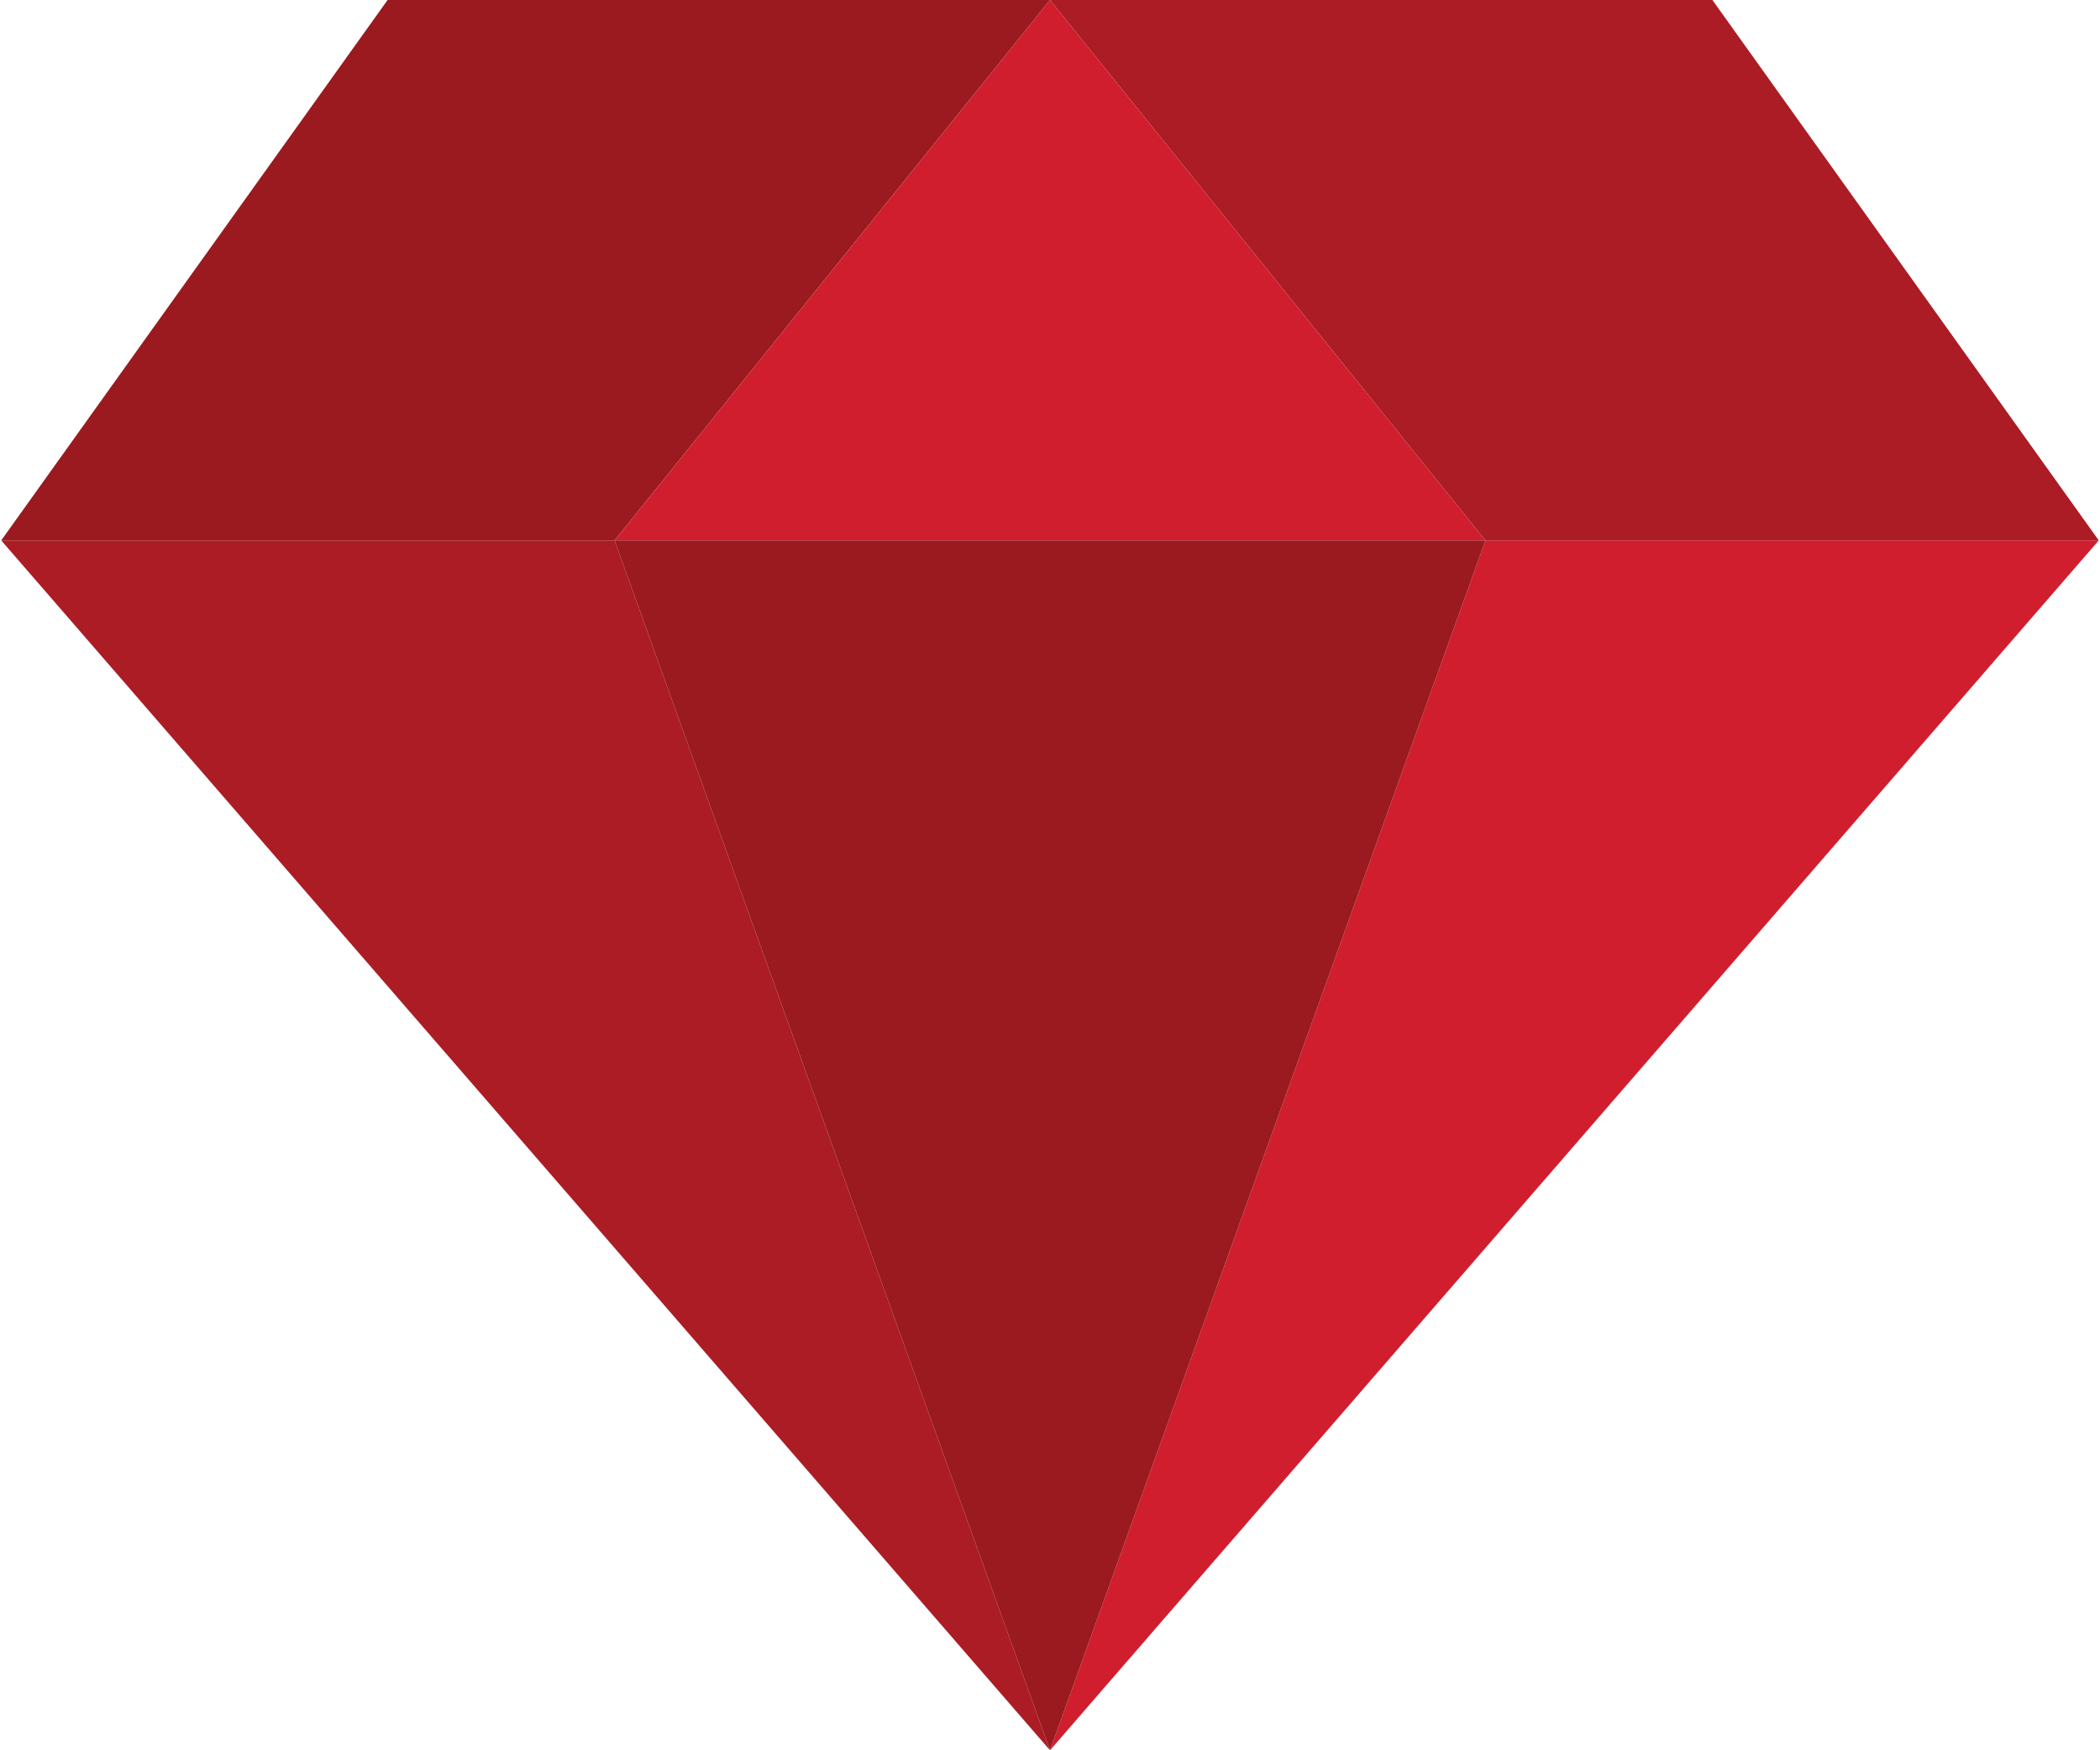
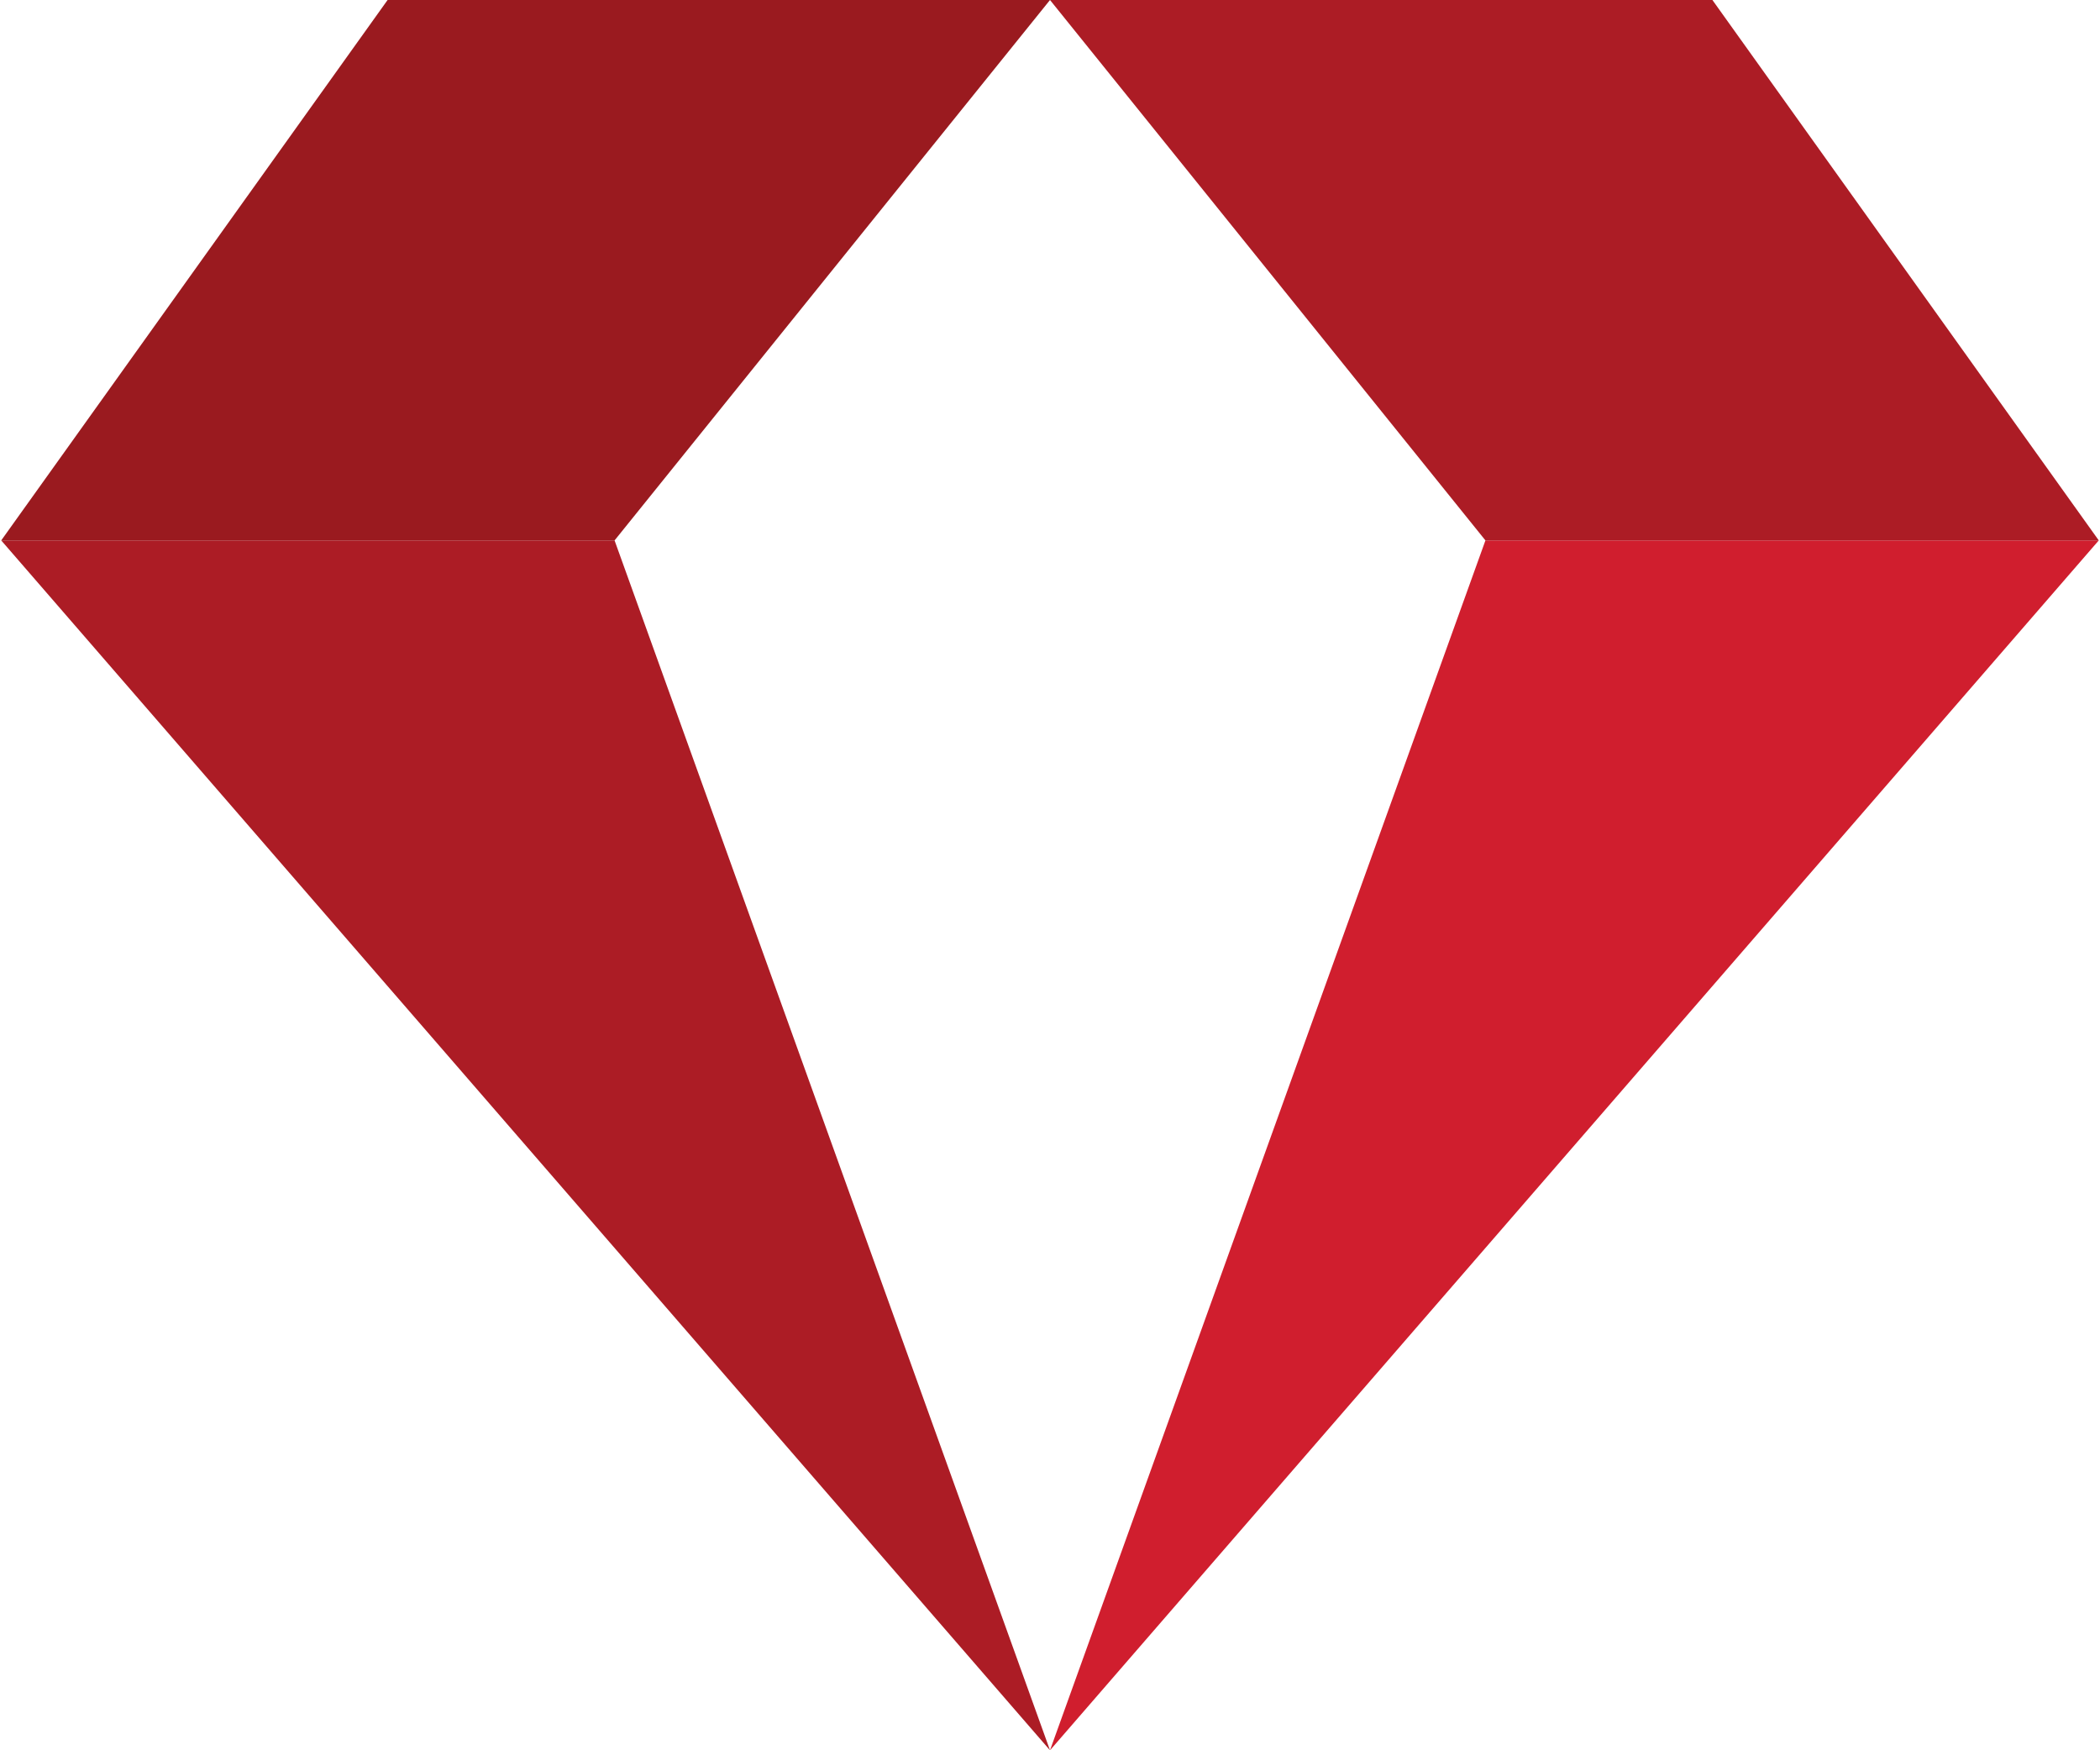
<svg xmlns="http://www.w3.org/2000/svg" width="60px" height="50px" viewBox="0 0 60 50" version="1.1">
  <g id="surface1">
-     <path style=" stroke:none;fill-rule:nonzero;fill:rgb(67.451%,10.98%,14.51%);fill-opacity:1;" d="M 0.035 15.438 L 30 50 L 17.559 15.438 Z M 0.035 15.438 " />
+     <path style=" stroke:none;fill-rule:nonzero;fill:rgb(67.451%,10.98%,14.51%);fill-opacity:1;" d="M 0.035 15.438 L 30 50 L 17.559 15.438 M 0.035 15.438 " />
    <path style=" stroke:none;fill-rule:nonzero;fill:rgb(81.569%,11.765%,18.039%);fill-opacity:1;" d="M 42.441 15.438 L 30 50 L 59.965 15.438 Z M 42.441 15.438 " />
    <path style=" stroke:none;fill-rule:nonzero;fill:rgb(60.392%,10.196%,12.157%);fill-opacity:1;" d="M 30 0 L 11.074 0 L 0.035 15.438 L 17.559 15.438 Z M 30 0 " />
    <path style=" stroke:none;fill-rule:nonzero;fill:rgb(67.451%,10.98%,14.51%);fill-opacity:1;" d="M 59.965 15.438 L 48.926 0 L 30 0 L 42.441 15.438 Z M 59.965 15.438 " />
-     <path style=" stroke:none;fill-rule:nonzero;fill:rgb(81.569%,11.765%,18.039%);fill-opacity:1;" d="M 42.441 15.438 L 30 0 L 17.559 15.438 Z M 42.441 15.438 " />
-     <path style=" stroke:none;fill-rule:nonzero;fill:rgb(60.392%,10.196%,12.157%);fill-opacity:1;" d="M 30 50 L 17.559 15.438 L 42.441 15.438 Z M 30 50 " />
  </g>
</svg>